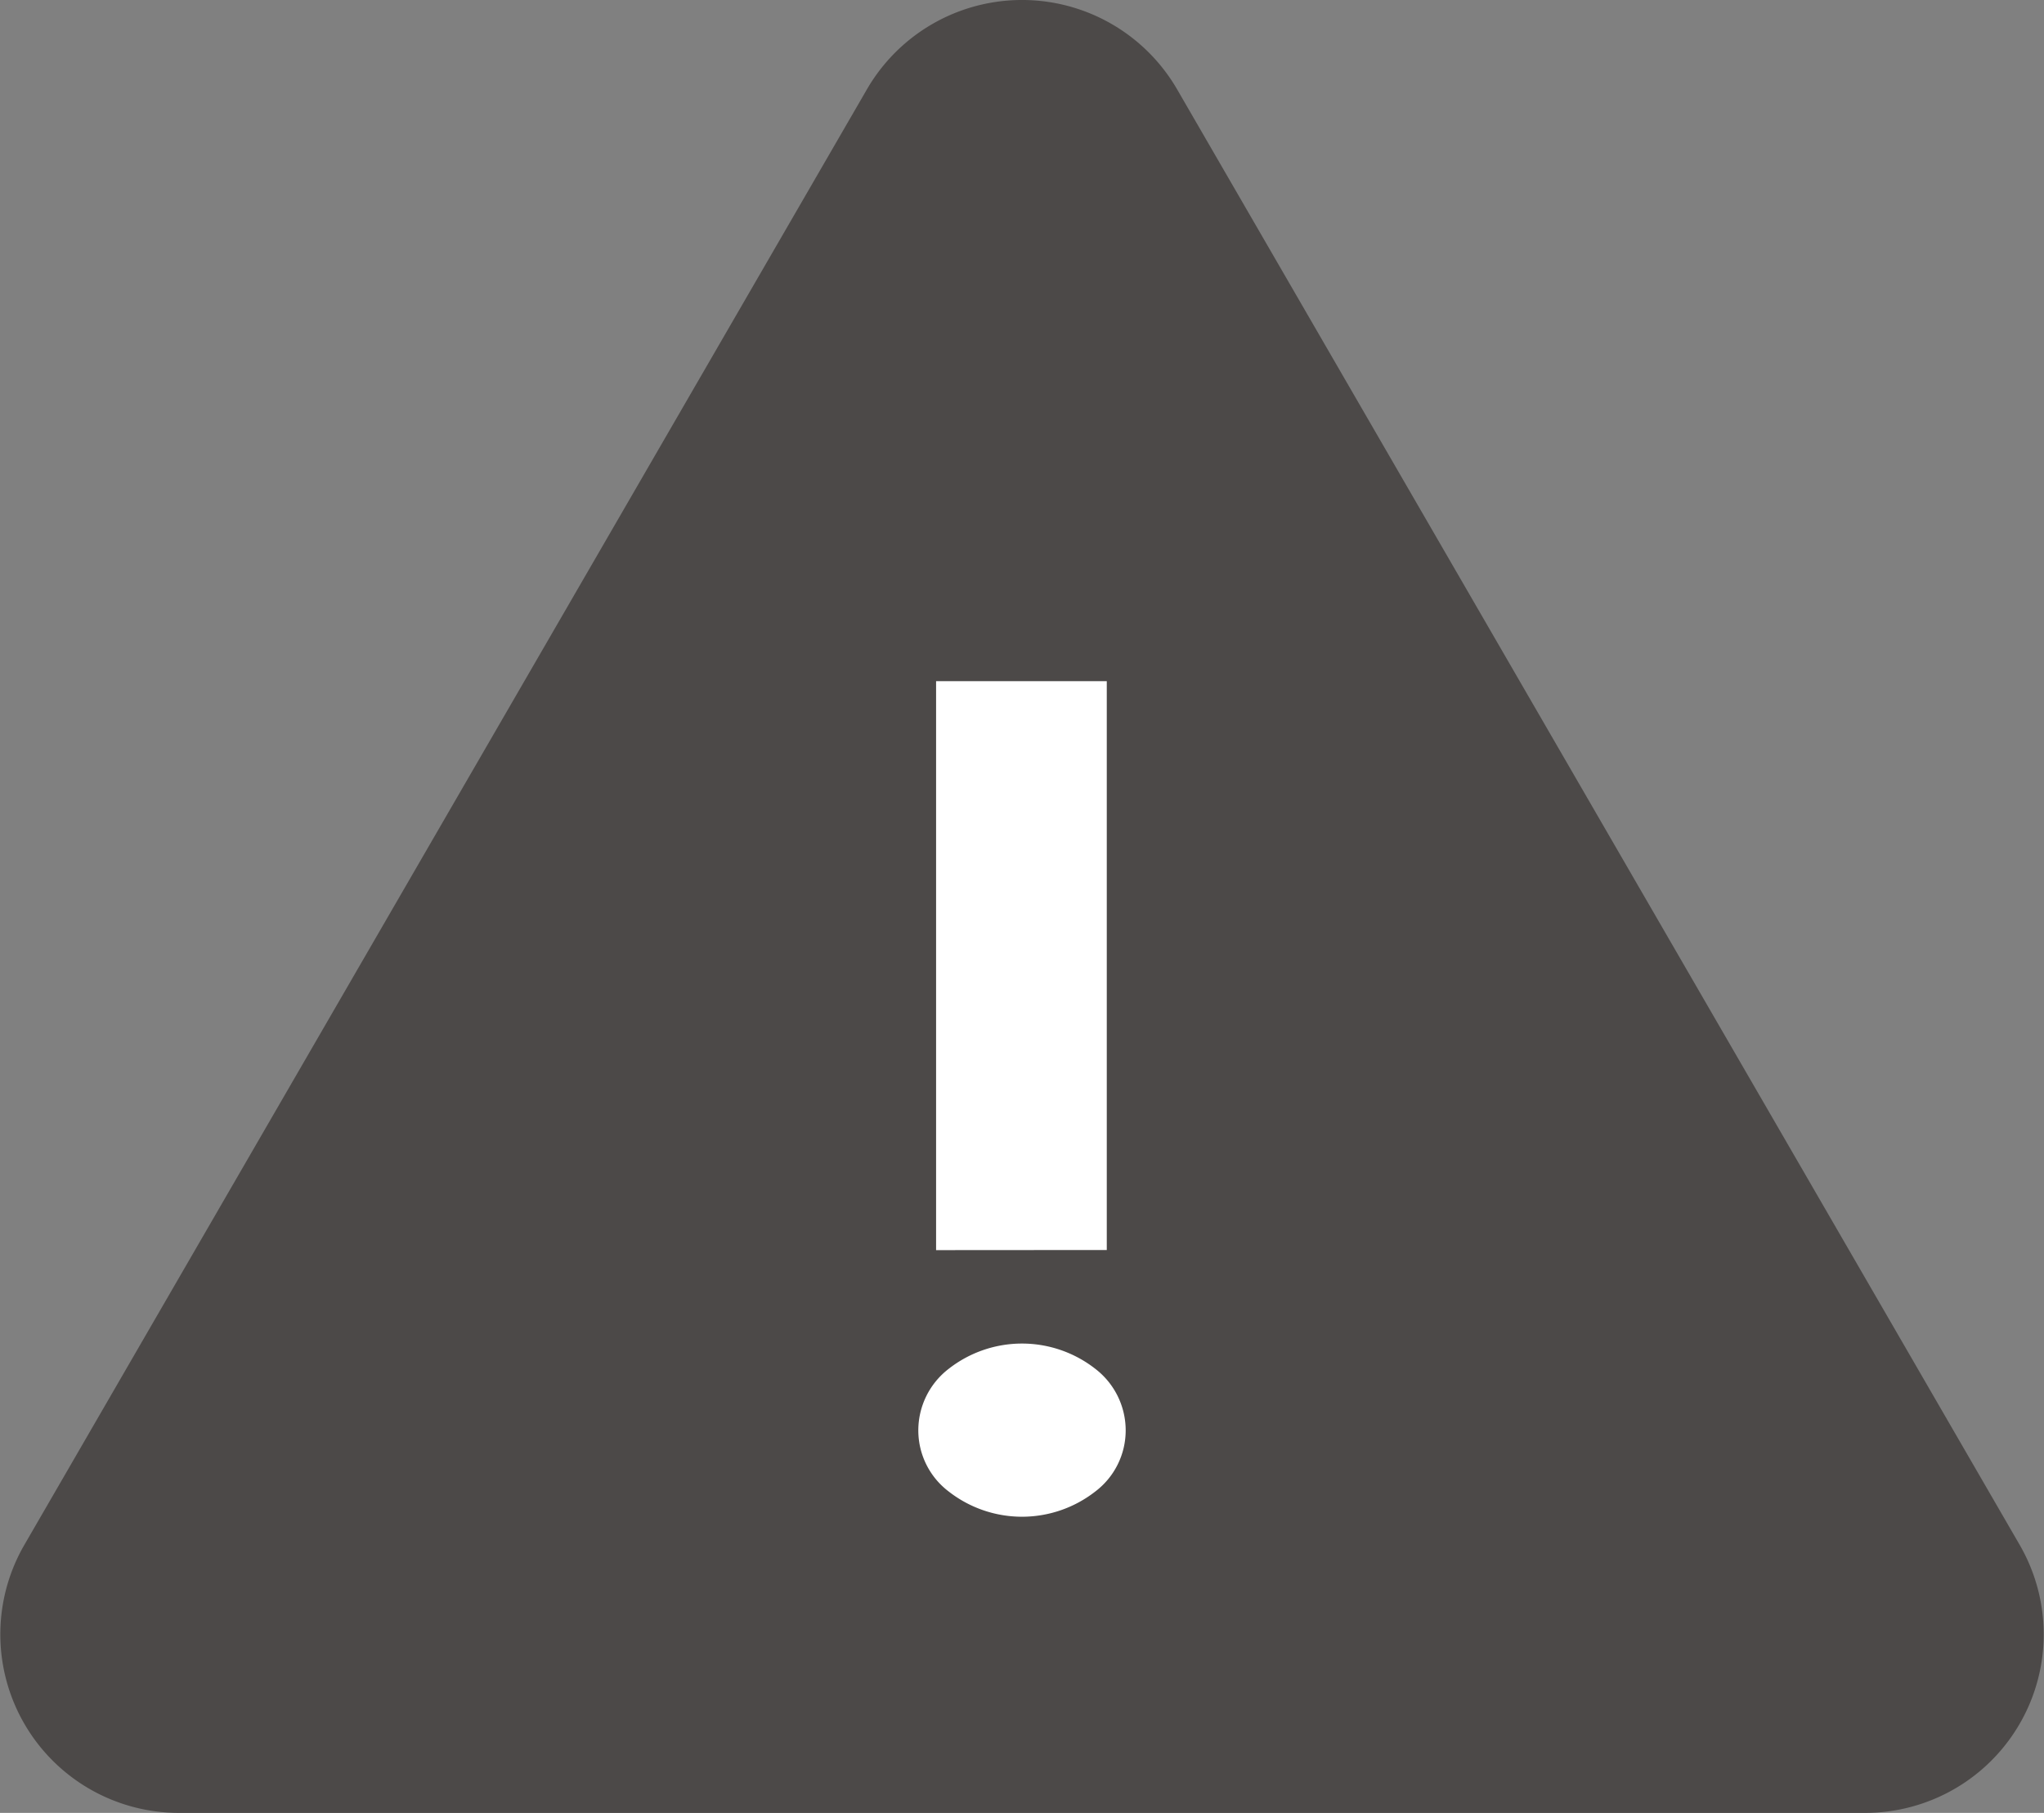
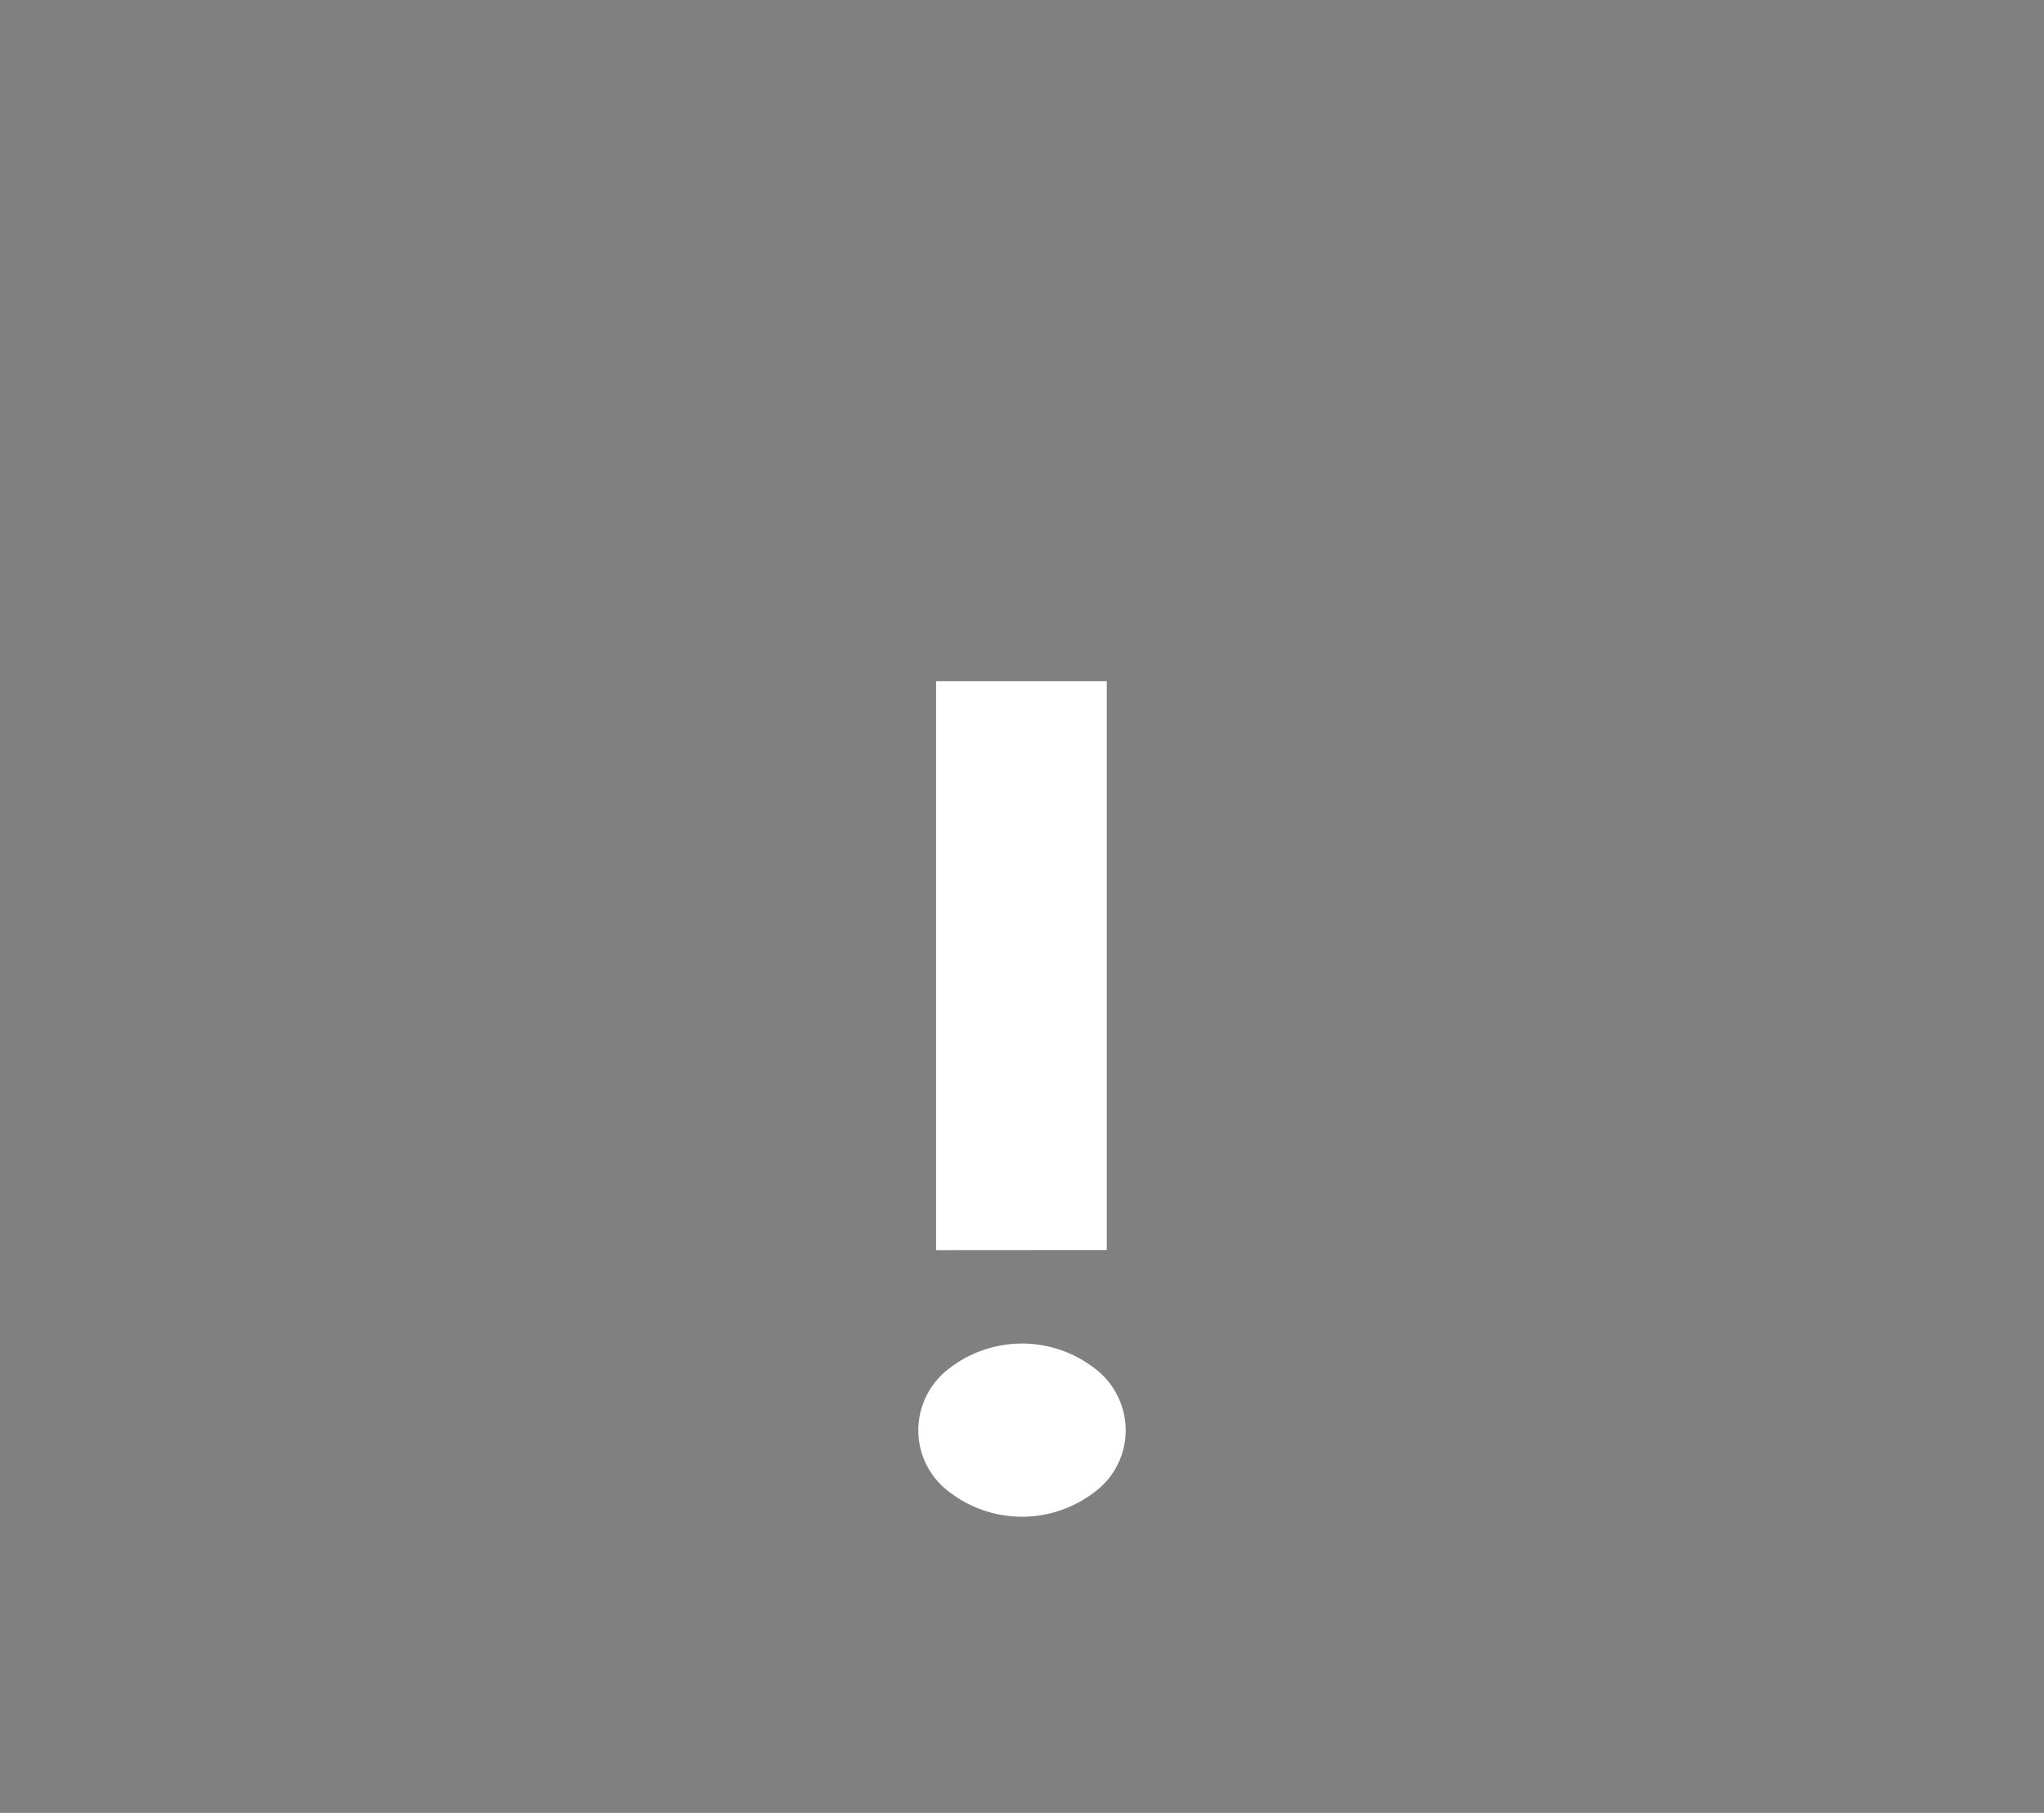
<svg xmlns="http://www.w3.org/2000/svg" width="69" height="61.213" viewBox="0 0 69 61.213">
  <rect x="0" y="0" width="69" height="61.213" fill="#808080" stroke="none" />
  <g transform="translate(-640.5 -6330)">
-     <path d="M670.018,6333.015l-28.447,49.154a6.029,6.029,0,0,0,5.234,9.044H703.7a6.029,6.029,0,0,0,5.234-9.044l-28.447-49.154A6.051,6.051,0,0,0,670.018,6333.015Z" transform="translate(-0.252)" fill="#4c4948" />
-     <path d="M678.5,6378.311a2.587,2.587,0,0,1-1.024,2.049,4.02,4.02,0,0,1-4.952,0,2.587,2.587,0,0,1-1.024-2.049,2.622,2.622,0,0,1,1.024-2.091,4.016,4.016,0,0,1,4.952,0A2.622,2.622,0,0,1,678.5,6378.311Zm-6.4-6.1V6353h5.762v19.207Z" fill="#fff" />
+     <path d="M678.5,6378.311a2.587,2.587,0,0,1-1.024,2.049,4.02,4.02,0,0,1-4.952,0,2.587,2.587,0,0,1-1.024-2.049,2.622,2.622,0,0,1,1.024-2.091,4.016,4.016,0,0,1,4.952,0A2.622,2.622,0,0,1,678.5,6378.311Zm-6.4-6.1V6353h5.762v19.207" fill="#fff" />
  </g>
</svg>